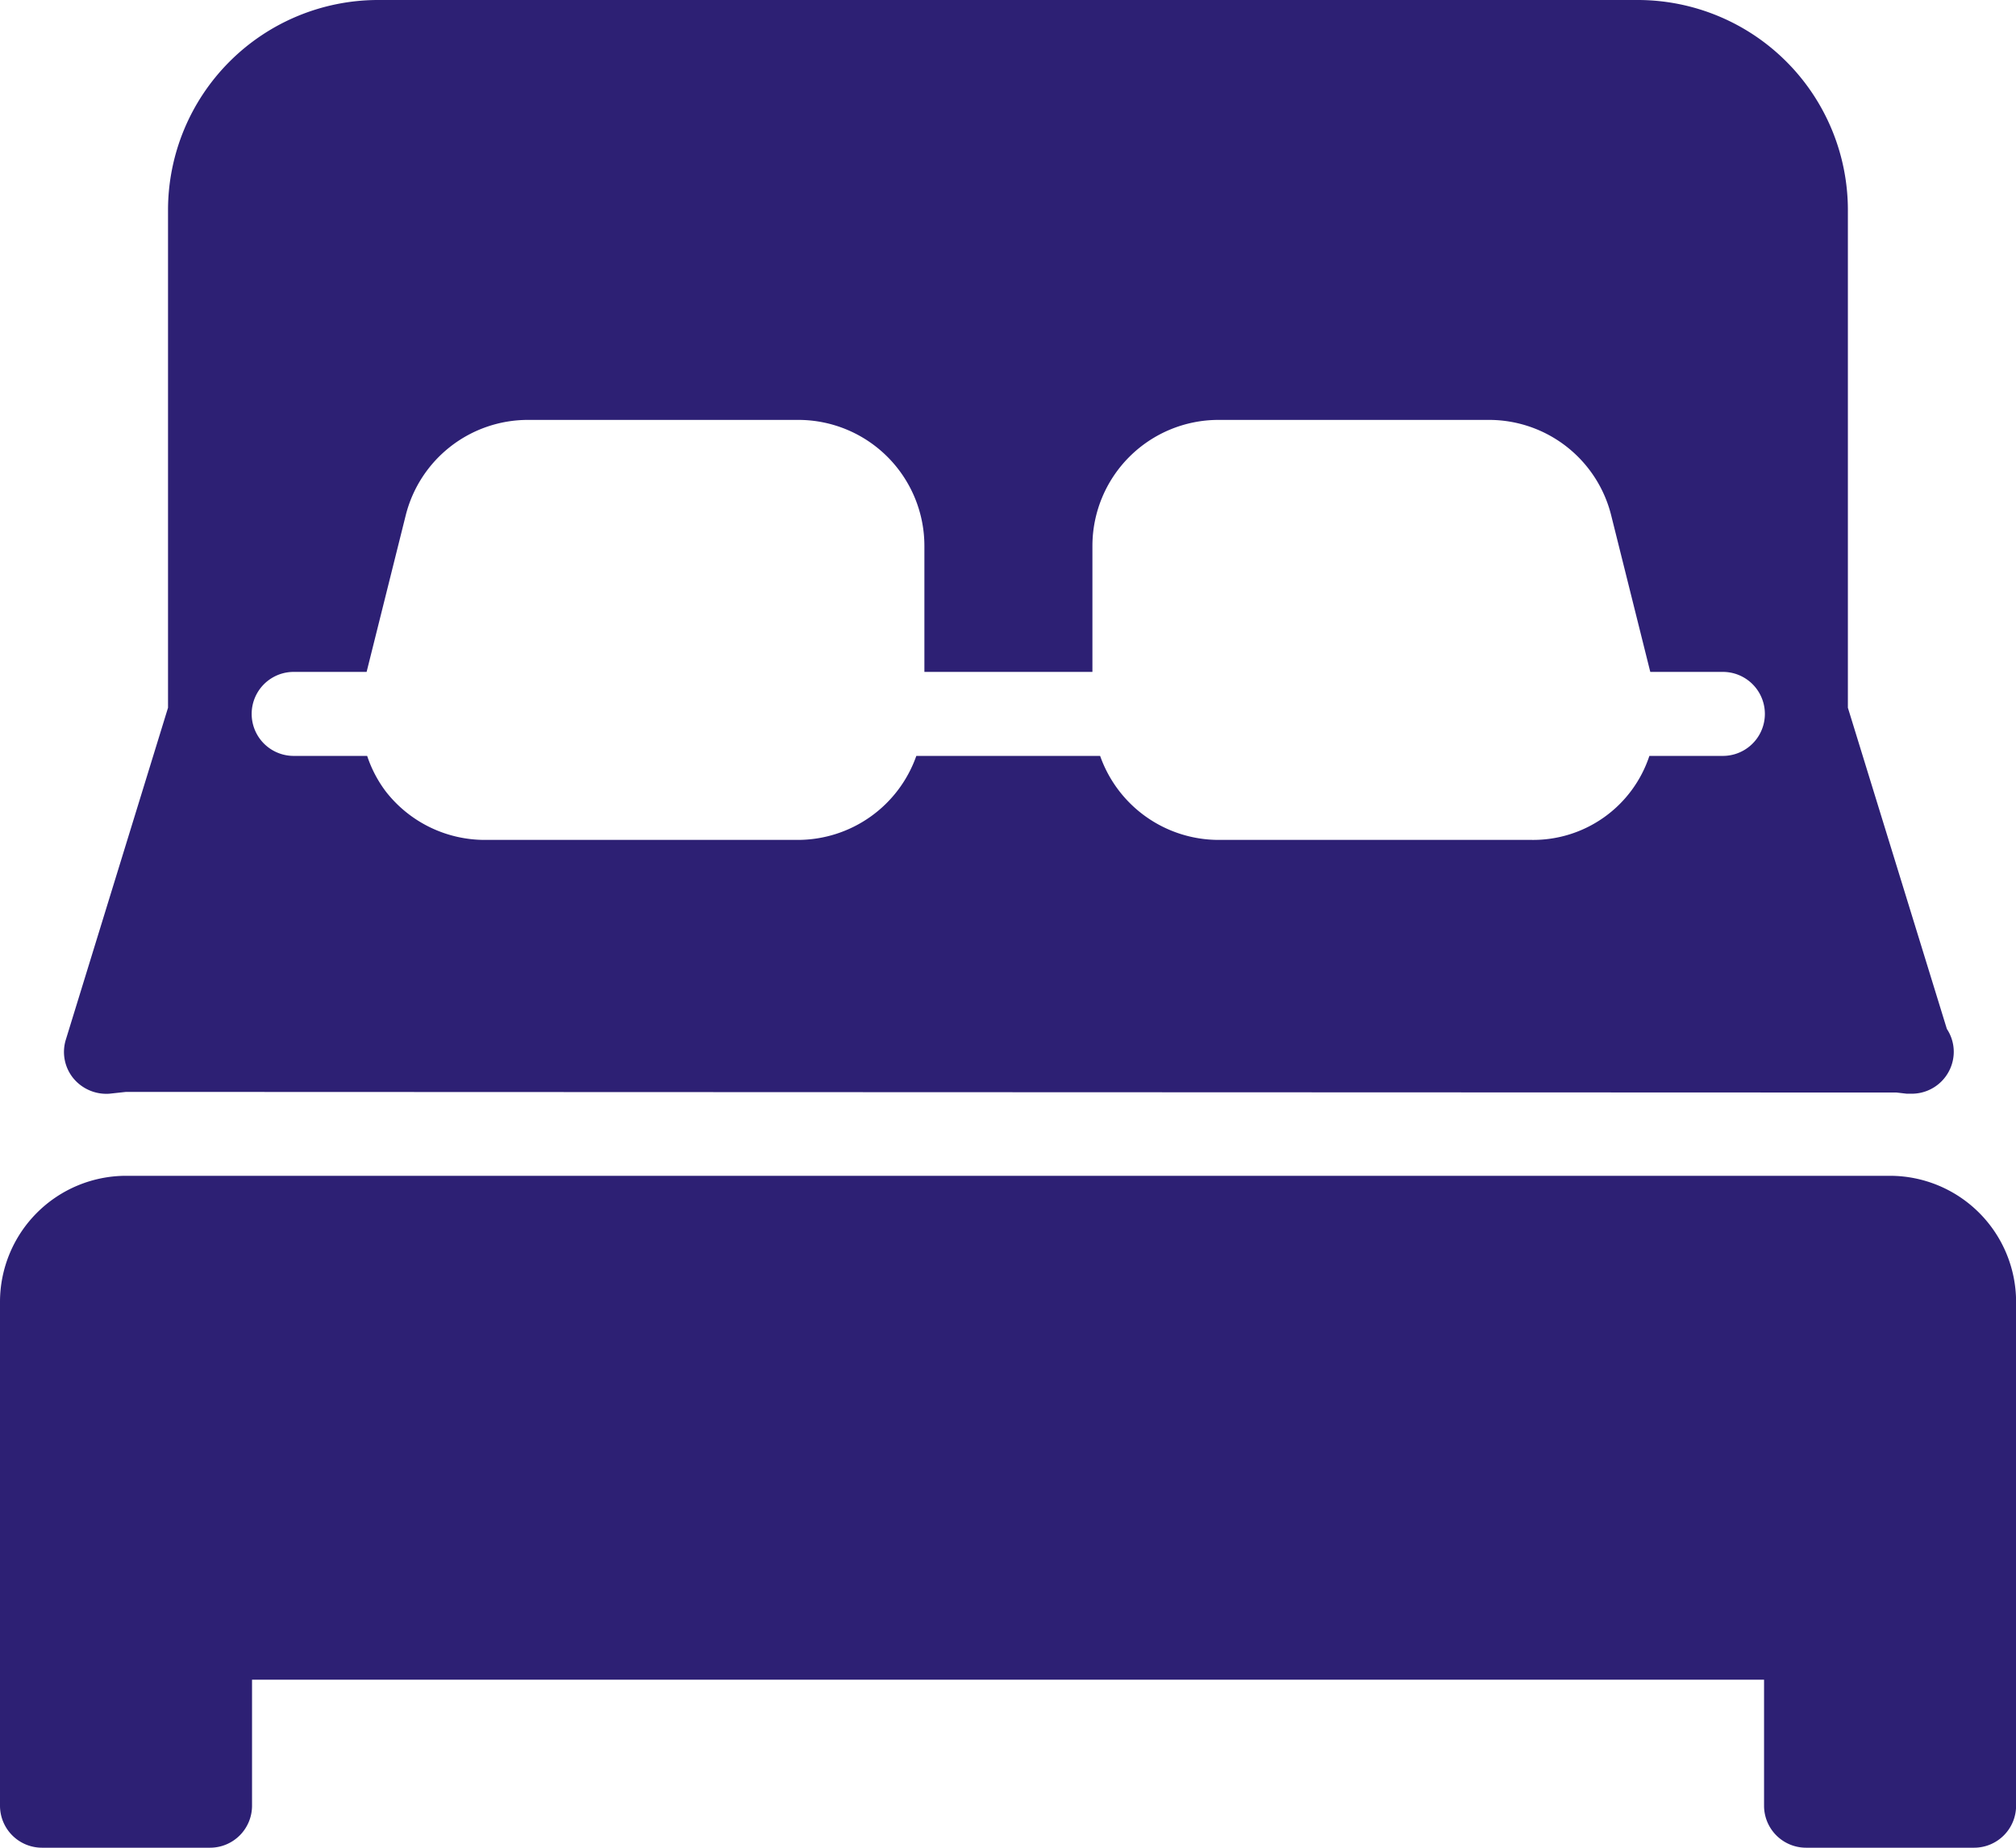
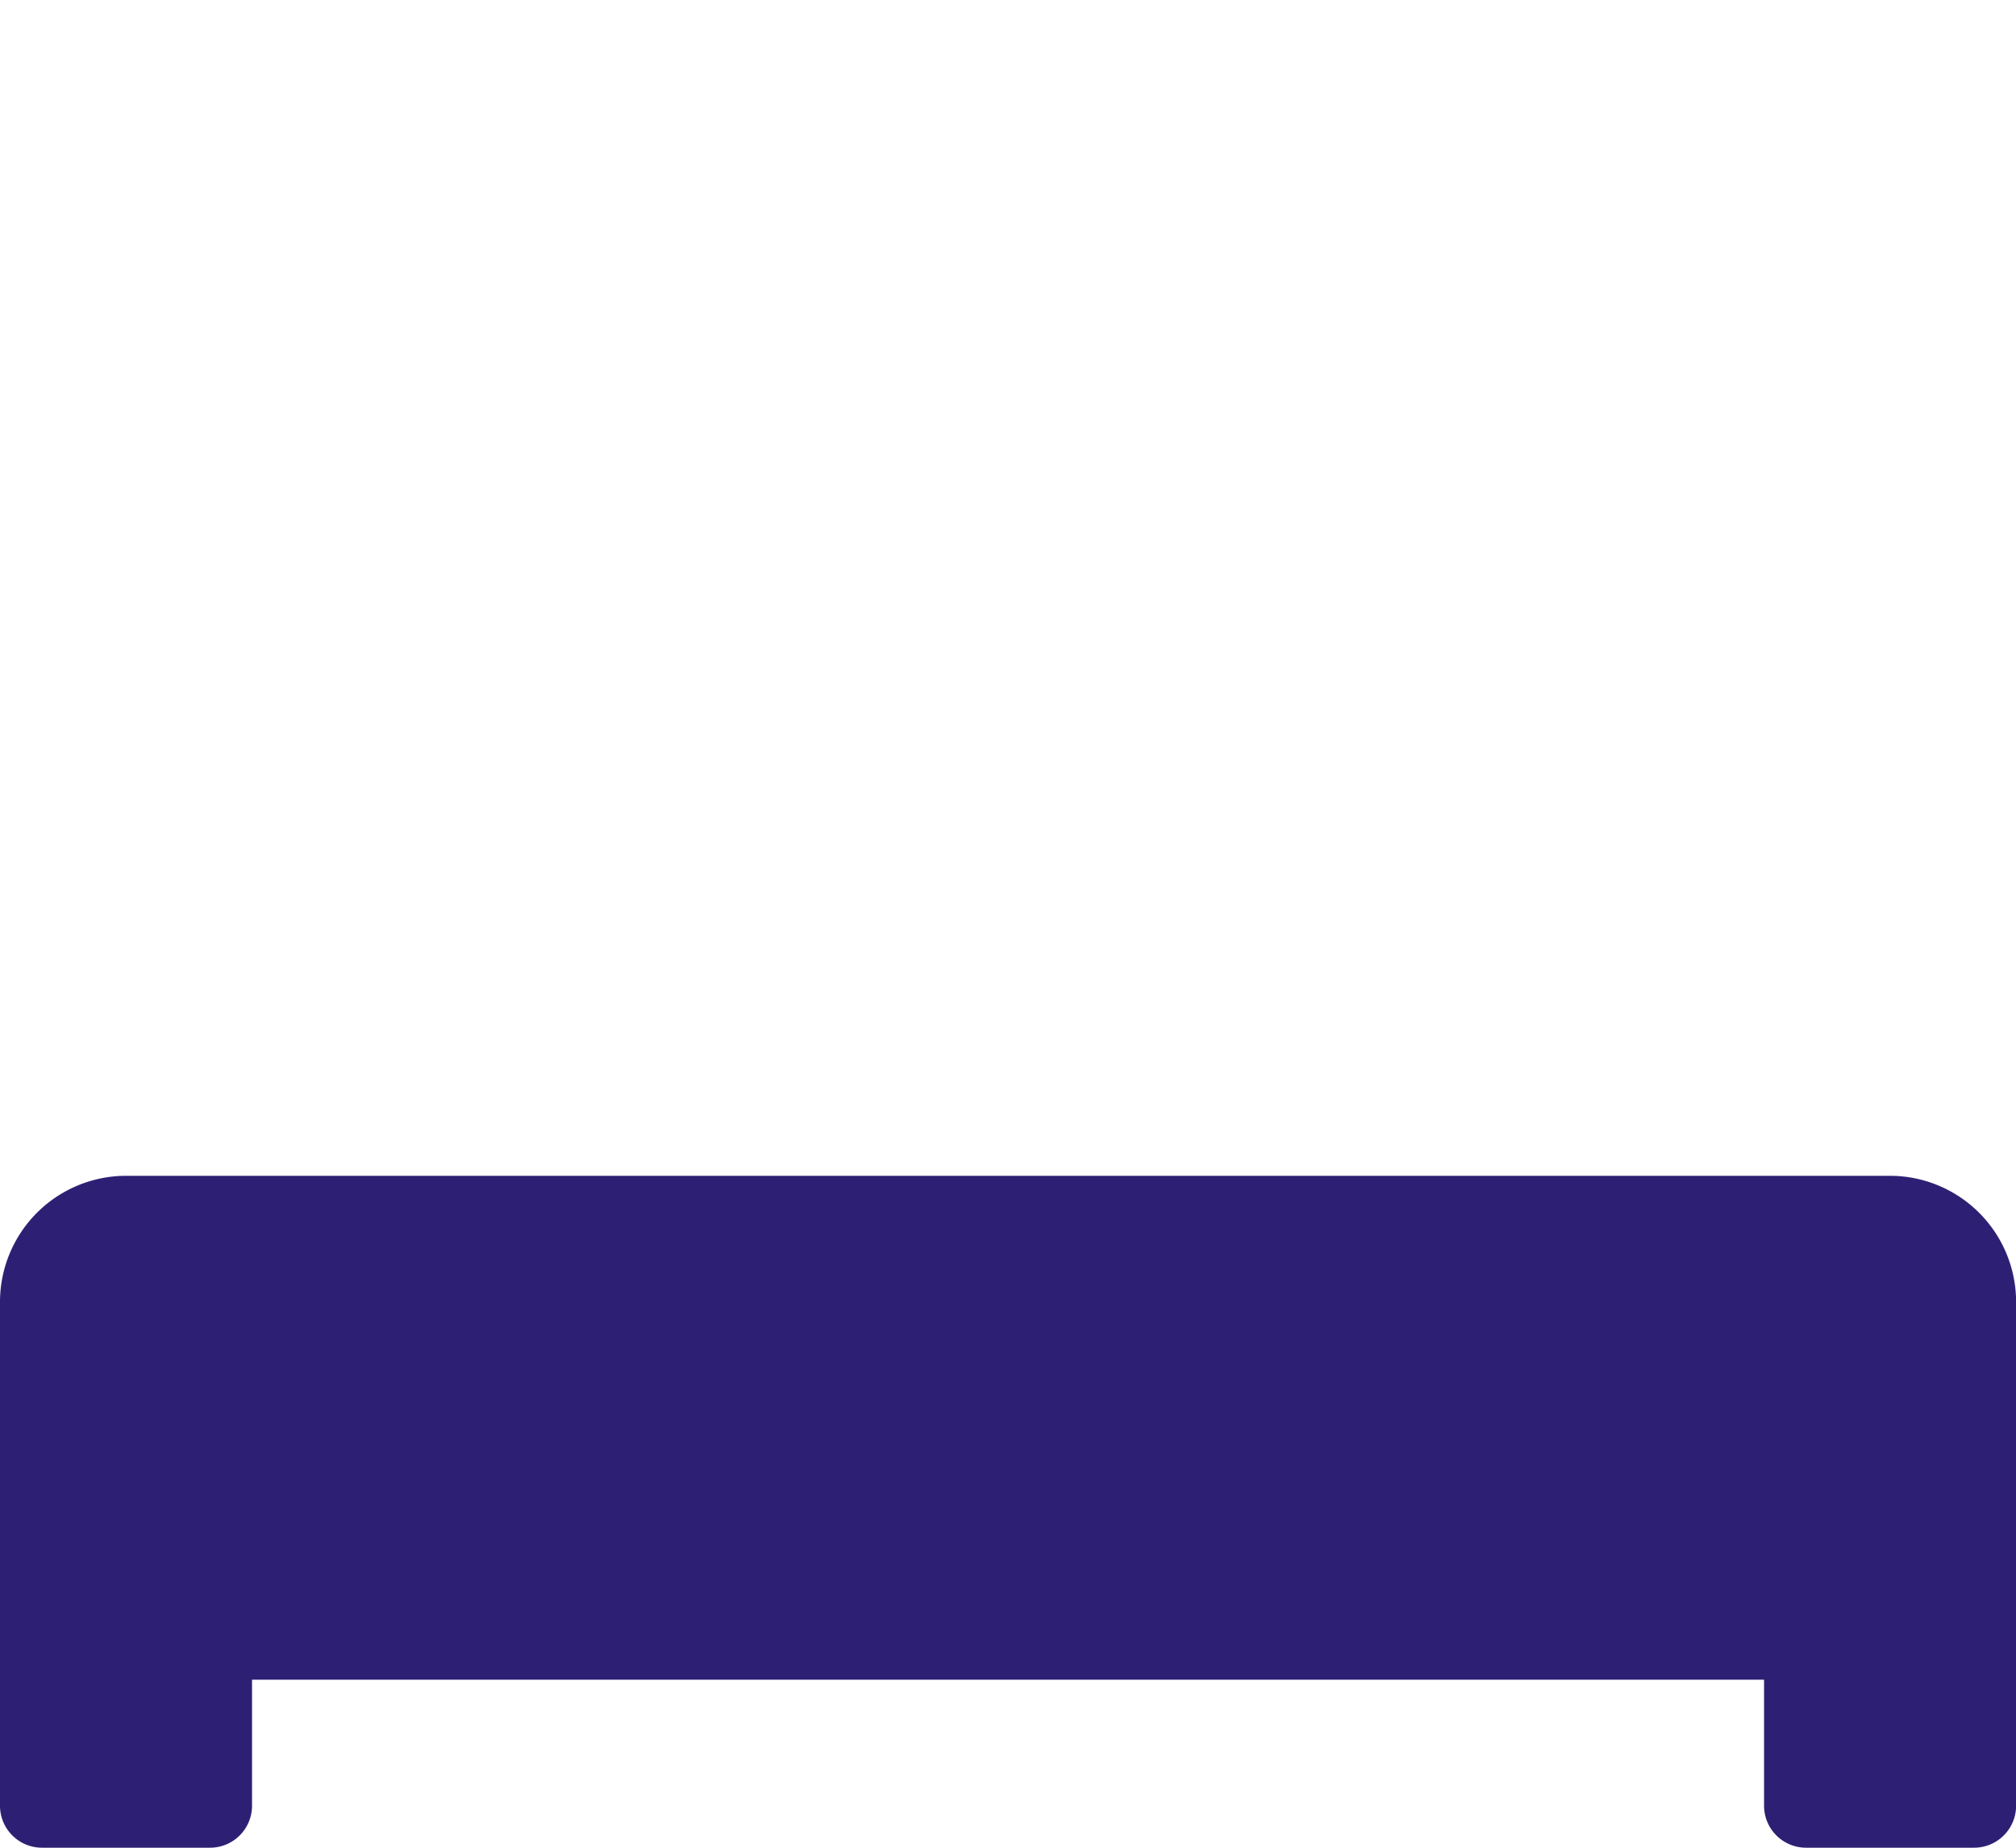
<svg xmlns="http://www.w3.org/2000/svg" width="22.221" height="20.369" viewBox="0 0 22.221 20.369">
  <g id="bed" transform="translate(0 0)">
    <g id="Group_72" data-name="Group 72" transform="translate(0 0)">
      <g id="Group_71" data-name="Group 71" transform="translate(0 0)">
-         <path id="Path_67" data-name="Path 67" d="M16.746,33.391l.184-.02,19.516.007.112.013h.055a.463.463,0,0,0,.463-.463A.457.457,0,0,0,37,32.677l-1.091-3.541V23.649A2.317,2.317,0,0,0,33.6,21.334H19.708a2.317,2.317,0,0,0-2.315,2.315v5.487l-1.126,3.658a.459.459,0,0,0,.081.425A.472.472,0,0,0,16.746,33.391Zm2.036-4.65h.8l.431-1.726a1.389,1.389,0,0,1,1.348-1.052h2.98a1.39,1.39,0,0,1,1.389,1.389v1.389h1.852V27.352a1.39,1.39,0,0,1,1.389-1.389h2.98A1.388,1.388,0,0,1,33.3,27.015l.431,1.726h.8a.463.463,0,1,1,0,.926h-.81a1.349,1.349,0,0,1-1.3.926H28.967a1.386,1.386,0,0,1-1.3-.926H25.641a1.386,1.386,0,0,1-1.3.926H20.894a1.383,1.383,0,0,1-1.1-.533,1.363,1.363,0,0,1-.206-.393h-.81a.463.463,0,1,1,0-.926Z" transform="translate(-15.541 -21.334)" fill="#2d2074" />
        <path id="Path_68" data-name="Path 68" d="M20.832,320H1.389A1.391,1.391,0,0,0,0,321.389v5.555a.463.463,0,0,0,.463.463H2.315a.463.463,0,0,0,.463-.463v-1.389H19.444v1.389a.463.463,0,0,0,.463.463h1.852a.463.463,0,0,0,.463-.463v-5.555A1.391,1.391,0,0,0,20.832,320Z" transform="translate(0 -307.038)" fill="#2d2074" />
      </g>
    </g>
  </g>
</svg>